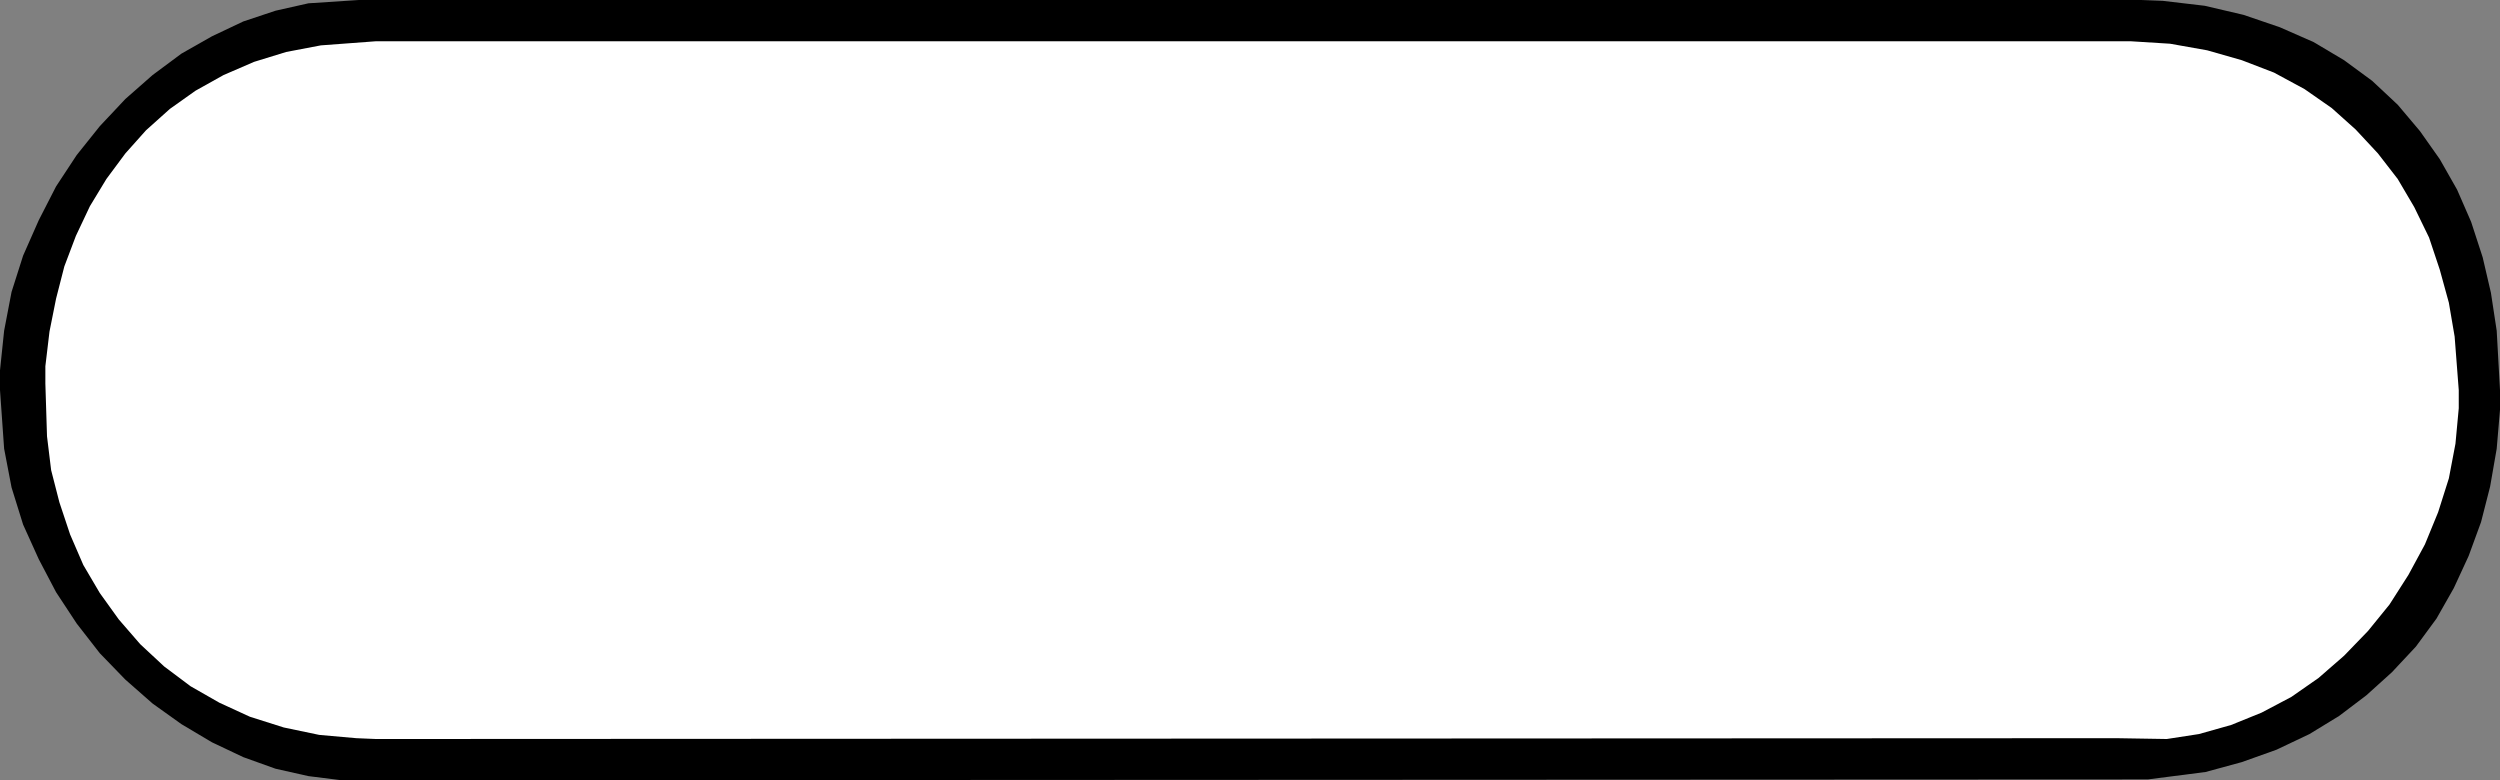
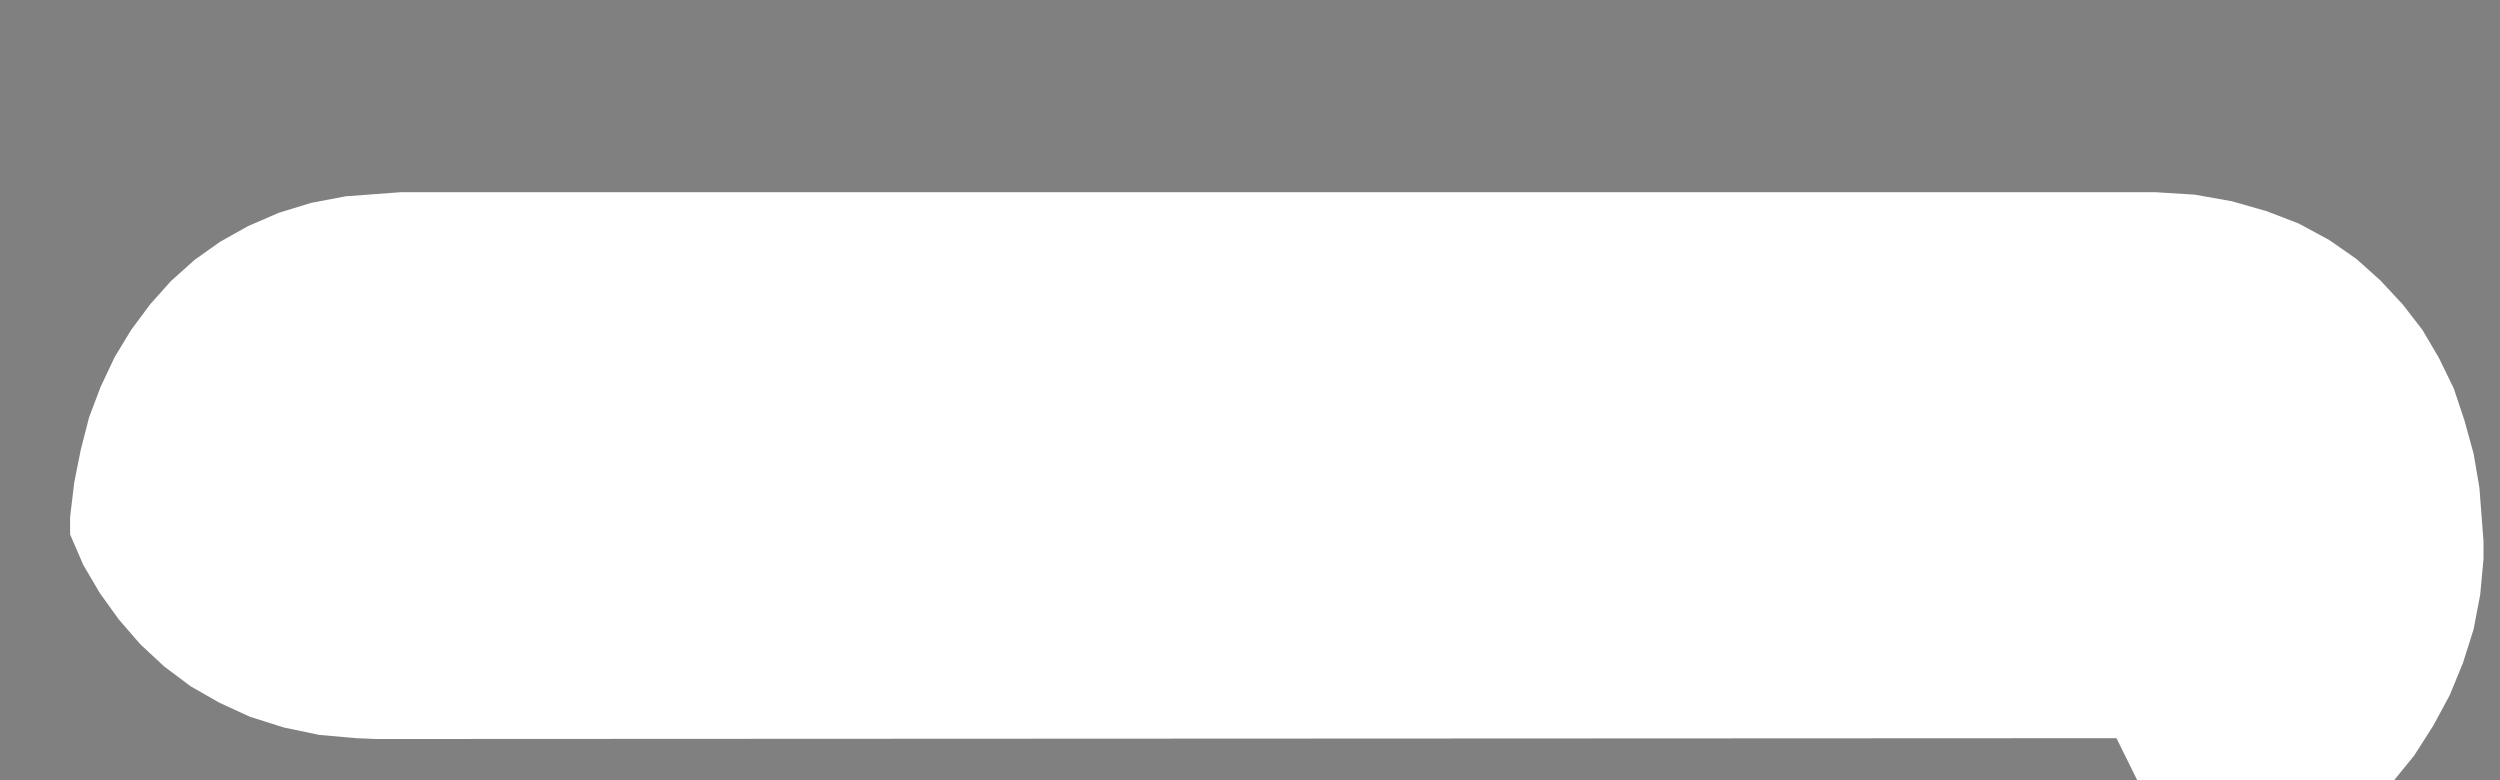
<svg xmlns="http://www.w3.org/2000/svg" xmlns:ns1="http://sodipodi.sourceforge.net/DTD/sodipodi-0.dtd" xmlns:ns2="http://www.inkscape.org/namespaces/inkscape" version="1.0" width="129.595mm" height="40.446mm" id="svg2" ns1:docname="Terminal.wmf">
  <rect width="100%" height="100%" fill="#808080" stroke="none" />
  <ns1:namedview id="namedview2" pagecolor="#ffffff" bordercolor="#000000" borderopacity="0.25" ns2:showpageshadow="2" ns2:pageopacity="0.0" ns2:pagecheckerboard="0" ns2:deskcolor="#d1d1d1" ns2:document-units="mm" />
  <defs id="defs1">
    <pattern id="WMFhbasepattern" patternUnits="userSpaceOnUse" width="6" height="6" x="0" y="0" />
  </defs>
-   <path style="fill:#000000;fill-opacity:1;fill-rule:evenodd;stroke:none" d="m 420.644,152.707 -350.348,0.162 h -3.394 l -6.464,-0.808 -6.464,-1.454 -6.302,-2.262 -6.141,-2.909 -5.979,-3.555 -5.656,-4.04 -5.333,-4.686 -5.01,-5.171 -4.525,-5.817 -4.04,-6.141 L 7.595,109.561 4.525,102.774 2.262,95.502 0.808,87.907 0,76.434 v -3.878 l 0.808,-7.757 1.454,-7.595 2.262,-7.11 3.07,-6.949 3.394,-6.625 4.04,-6.141 4.525,-5.656 5.01,-5.333 5.333,-4.686 5.656,-4.201 L 41.531,7.11 47.672,4.201 53.974,2.101 60.438,0.646 70.296,0 h 349.217 l 4.202,0.162 8.242,0.97 7.595,1.778 7.11,2.424 6.626,2.909 5.979,3.555 5.494,4.04 5.01,4.686 4.363,5.171 3.878,5.494 3.394,5.979 2.747,6.302 2.262,6.949 1.616,6.949 1.131,7.433 0.646,11.635 v 3.878 l -0.646,7.595 -1.293,7.433 -1.778,6.949 -2.424,6.625 -2.909,6.302 -3.394,5.979 -4.04,5.494 -4.686,5.009 -5.01,4.525 -5.333,4.04 -5.818,3.555 -6.464,3.07 -6.787,2.424 -7.11,1.939 -11.312,1.454 v 0 z" id="path1" />
-   <path style="fill:#ffffff;fill-opacity:1;fill-rule:evenodd;stroke:none" d="m 414.665,144.627 -340.976,0.162 -3.878,-0.162 -7.272,-0.646 -6.949,-1.454 -6.626,-2.101 -5.979,-2.747 -5.656,-3.232 -5.171,-3.878 -4.686,-4.363 -4.202,-4.848 -3.717,-5.171 -3.232,-5.494 -2.586,-5.979 L 11.635,98.411 10.019,92.109 9.211,85.483 8.888,75.141 v -3.393 l 0.808,-6.787 1.293,-6.464 1.616,-6.302 2.262,-5.979 2.747,-5.817 3.232,-5.333 3.717,-5.009 4.04,-4.525 4.686,-4.201 5.01,-3.555 5.494,-3.07 5.979,-2.586 6.302,-1.939 6.787,-1.293 10.827,-0.808 h 339.683 4.04 l 7.757,0.485 7.272,1.293 6.787,1.939 6.302,2.424 5.979,3.232 5.333,3.717 4.686,4.201 4.363,4.686 3.878,5.009 3.232,5.494 2.909,5.979 2.101,6.302 1.778,6.464 1.131,6.625 0.808,10.504 v 3.555 l -0.646,6.949 -1.293,6.787 -2.101,6.625 -2.586,6.302 -3.232,5.979 -3.717,5.817 -4.202,5.171 -4.686,4.848 -5.01,4.363 -5.333,3.717 -5.818,3.07 -5.979,2.424 -6.302,1.778 -6.302,0.97 z" id="path2" />
+   <path style="fill:#ffffff;fill-opacity:1;fill-rule:evenodd;stroke:none" d="m 414.665,144.627 -340.976,0.162 -3.878,-0.162 -7.272,-0.646 -6.949,-1.454 -6.626,-2.101 -5.979,-2.747 -5.656,-3.232 -5.171,-3.878 -4.686,-4.363 -4.202,-4.848 -3.717,-5.171 -3.232,-5.494 -2.586,-5.979 v -3.393 l 0.808,-6.787 1.293,-6.464 1.616,-6.302 2.262,-5.979 2.747,-5.817 3.232,-5.333 3.717,-5.009 4.04,-4.525 4.686,-4.201 5.01,-3.555 5.494,-3.07 5.979,-2.586 6.302,-1.939 6.787,-1.293 10.827,-0.808 h 339.683 4.04 l 7.757,0.485 7.272,1.293 6.787,1.939 6.302,2.424 5.979,3.232 5.333,3.717 4.686,4.201 4.363,4.686 3.878,5.009 3.232,5.494 2.909,5.979 2.101,6.302 1.778,6.464 1.131,6.625 0.808,10.504 v 3.555 l -0.646,6.949 -1.293,6.787 -2.101,6.625 -2.586,6.302 -3.232,5.979 -3.717,5.817 -4.202,5.171 -4.686,4.848 -5.01,4.363 -5.333,3.717 -5.818,3.07 -5.979,2.424 -6.302,1.778 -6.302,0.97 z" id="path2" />
</svg>